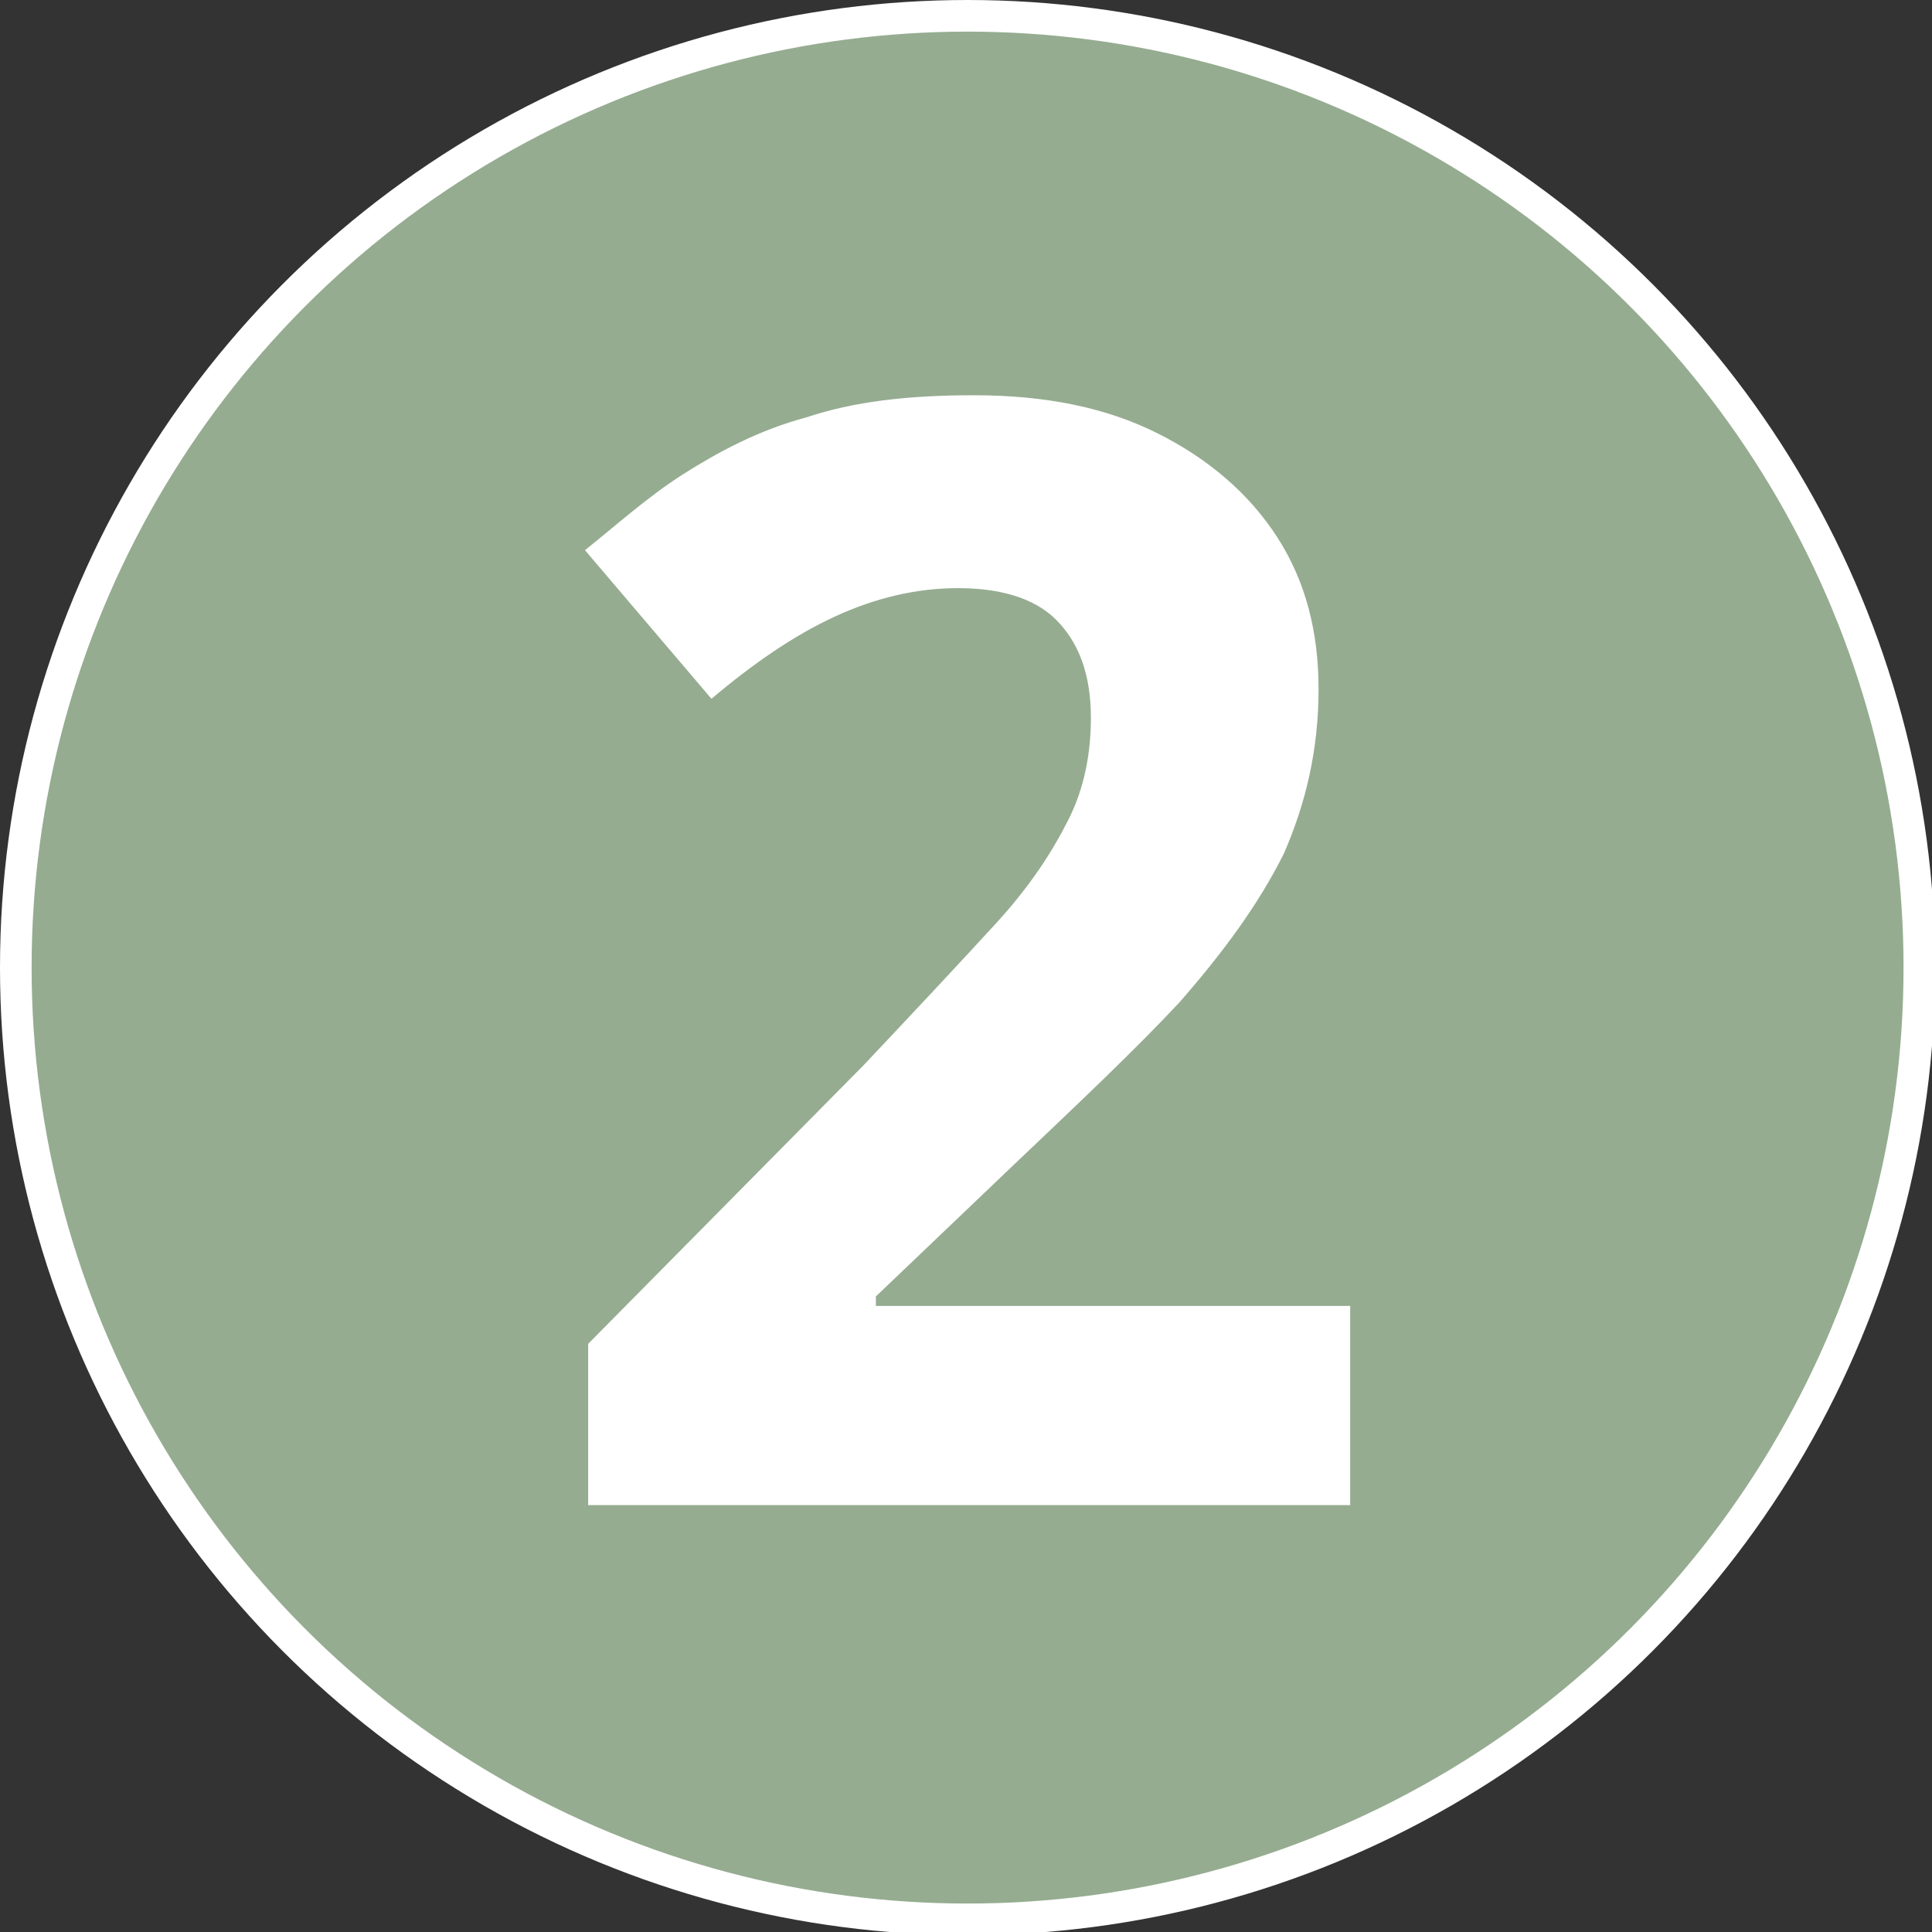
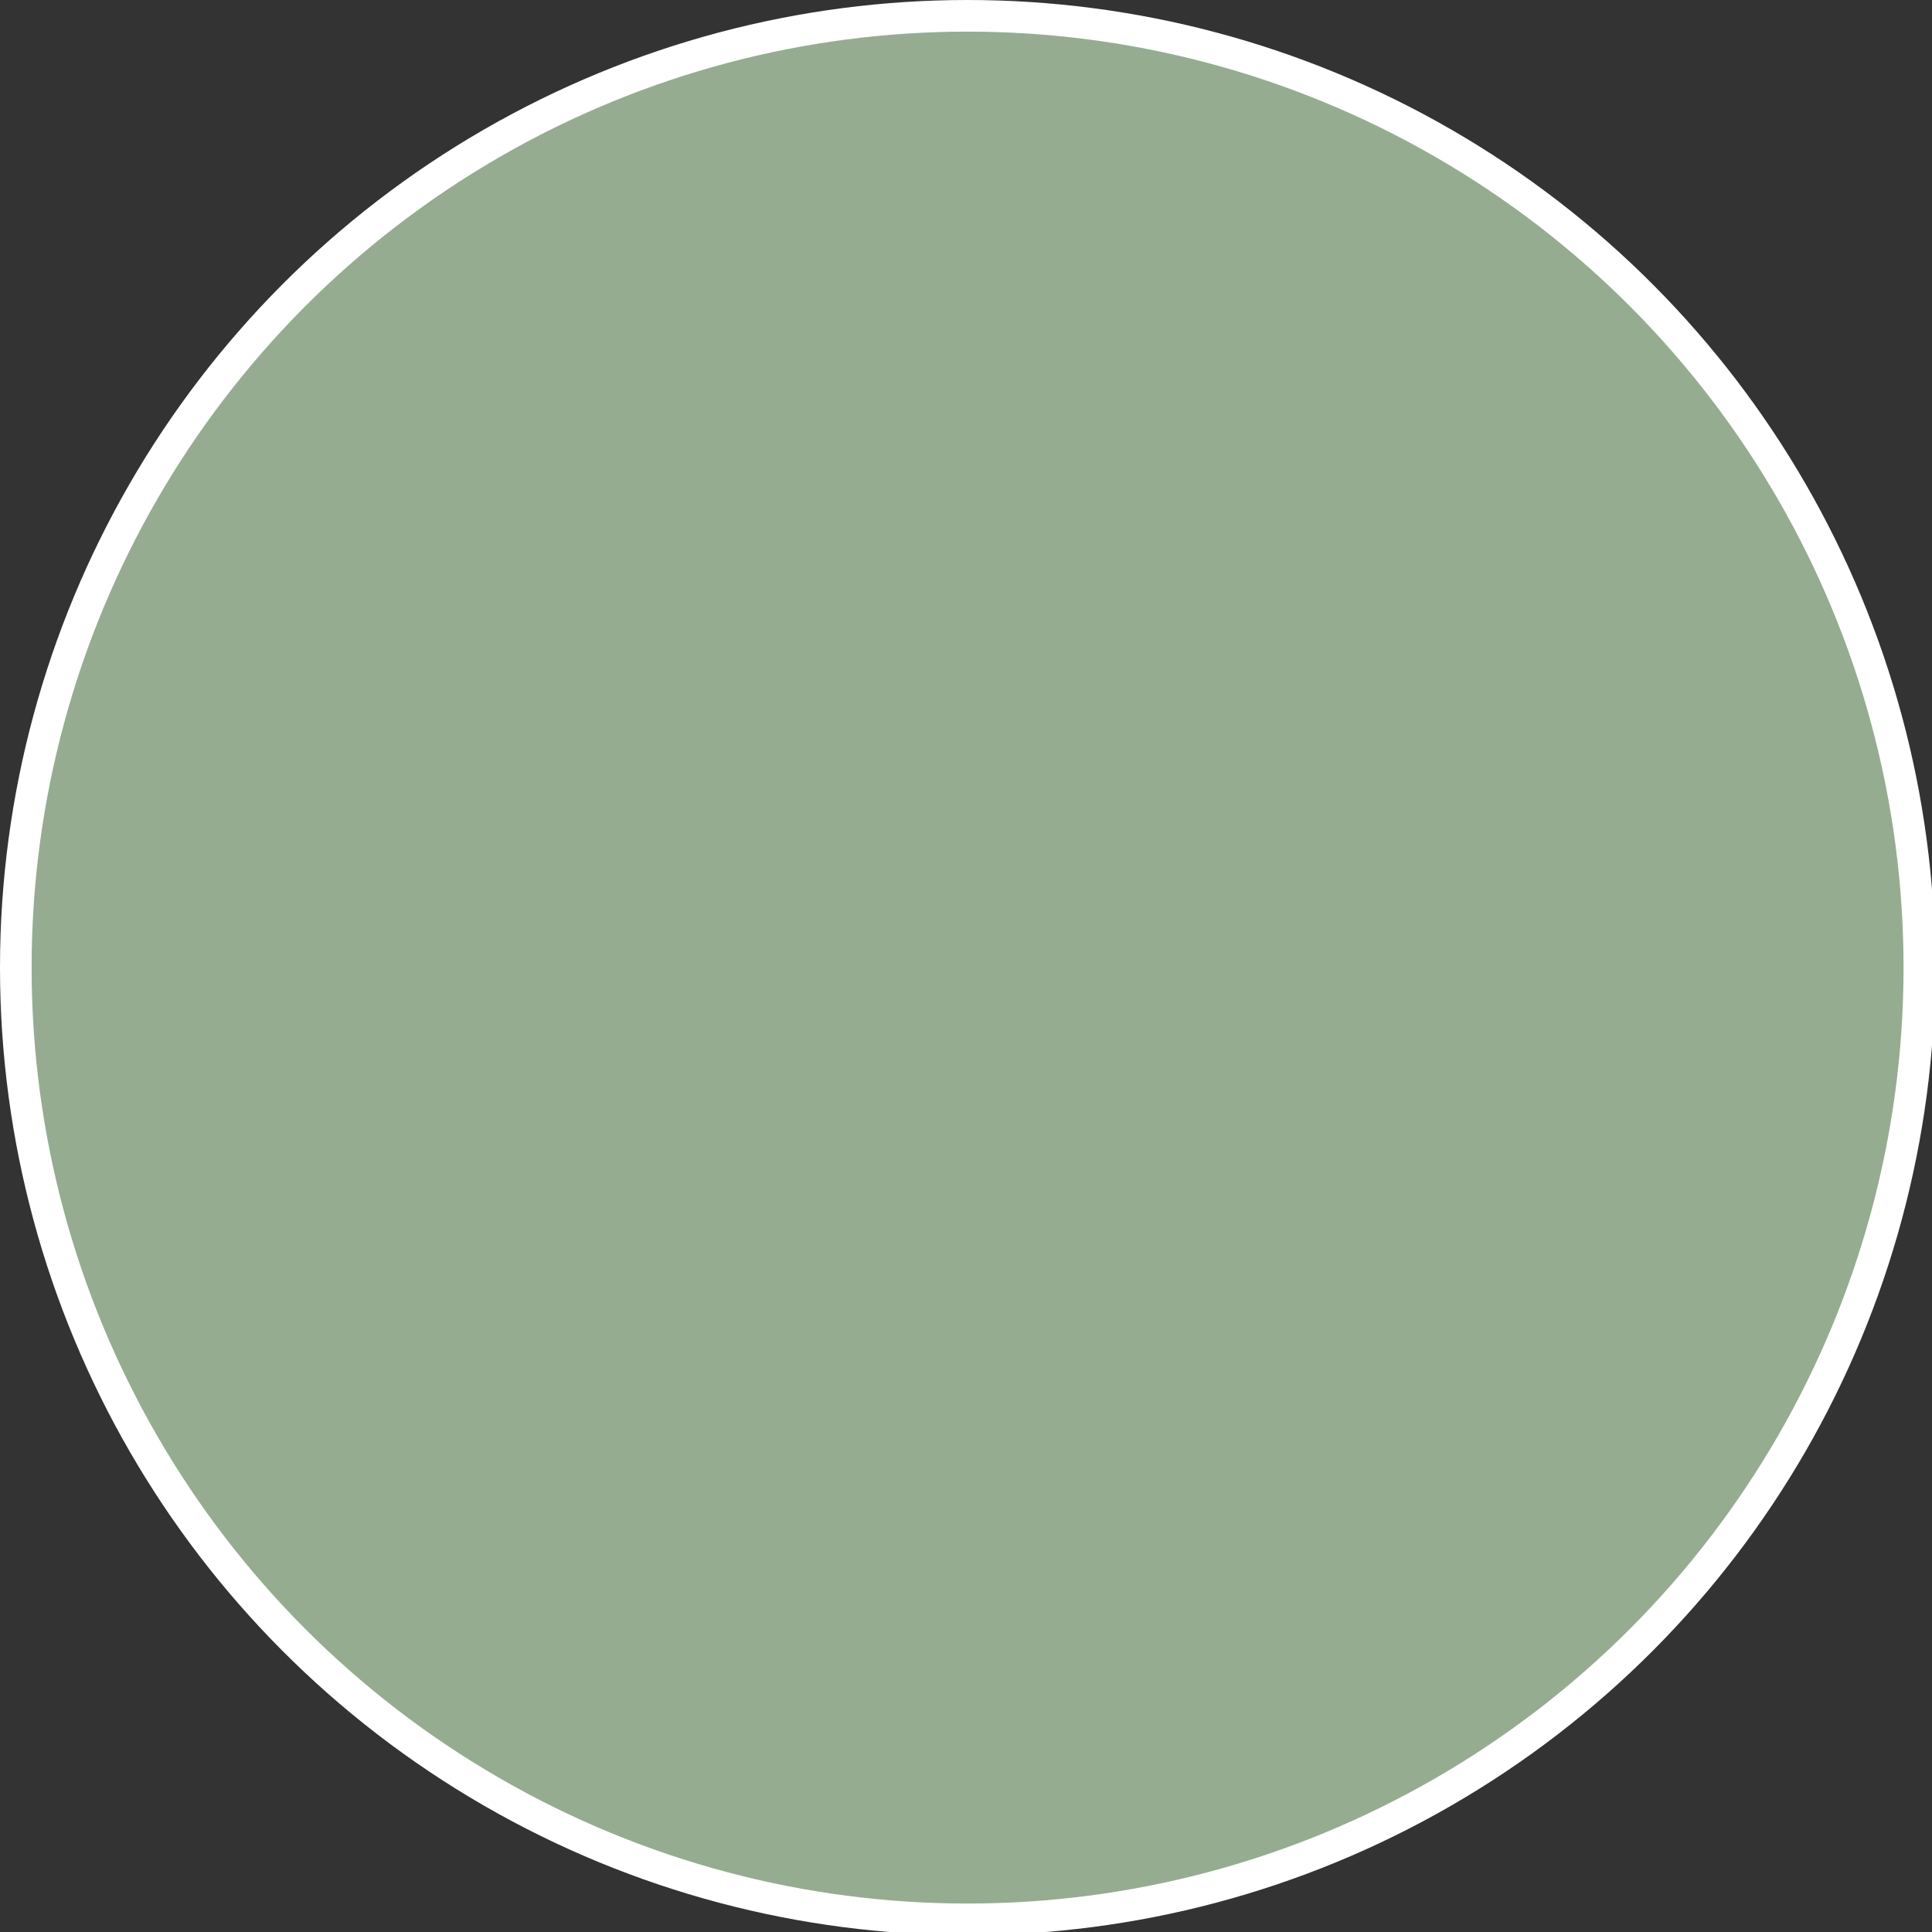
<svg xmlns="http://www.w3.org/2000/svg" version="1.1" id="Ebene_1" x="0px" y="0px" viewBox="0 0 61.1 61.1" style="enable-background:new 0 0 61.1 61.1;" xml:space="preserve">
  <rect x="0" y="0" width="61.1" height="61.1" fill="#333333" stroke="none" />
  <style type="text/css">
	.st0{fill:#95AC90;stroke:#FFFFFF;stroke-miterlimit:10;}
	.st1{fill:#FFFFFF;}
</style>
  <circle class="st0" cx="30.6" cy="30.6" r="30.1" />
  <g>
-     <path class="st1" d="M42.7,47.6H18.6v-5.1l8.7-8.8c1.7-1.8,3.1-3.3,4.2-4.5c1.1-1.2,1.8-2.3,2.3-3.3s0.7-2.1,0.7-3.2   c0-1.4-0.4-2.4-1.1-3.1s-1.8-1-3.1-1c-1.3,0-2.6,0.3-3.9,0.9s-2.6,1.5-3.9,2.6l-4-4.7c1-0.8,2-1.7,3.1-2.4s2.4-1.4,3.9-1.8   c1.5-0.5,3.2-0.7,5.3-0.7c2.3,0,4.2,0.4,5.8,1.2s2.9,1.9,3.8,3.3c0.9,1.4,1.3,3,1.3,4.8c0,1.9-0.4,3.6-1.1,5.2   c-0.8,1.6-1.9,3.1-3.3,4.7c-1.4,1.5-3.2,3.2-5.2,5.1L27.7,41v0.3h15V47.6z" />
-   </g>
+     </g>
</svg>